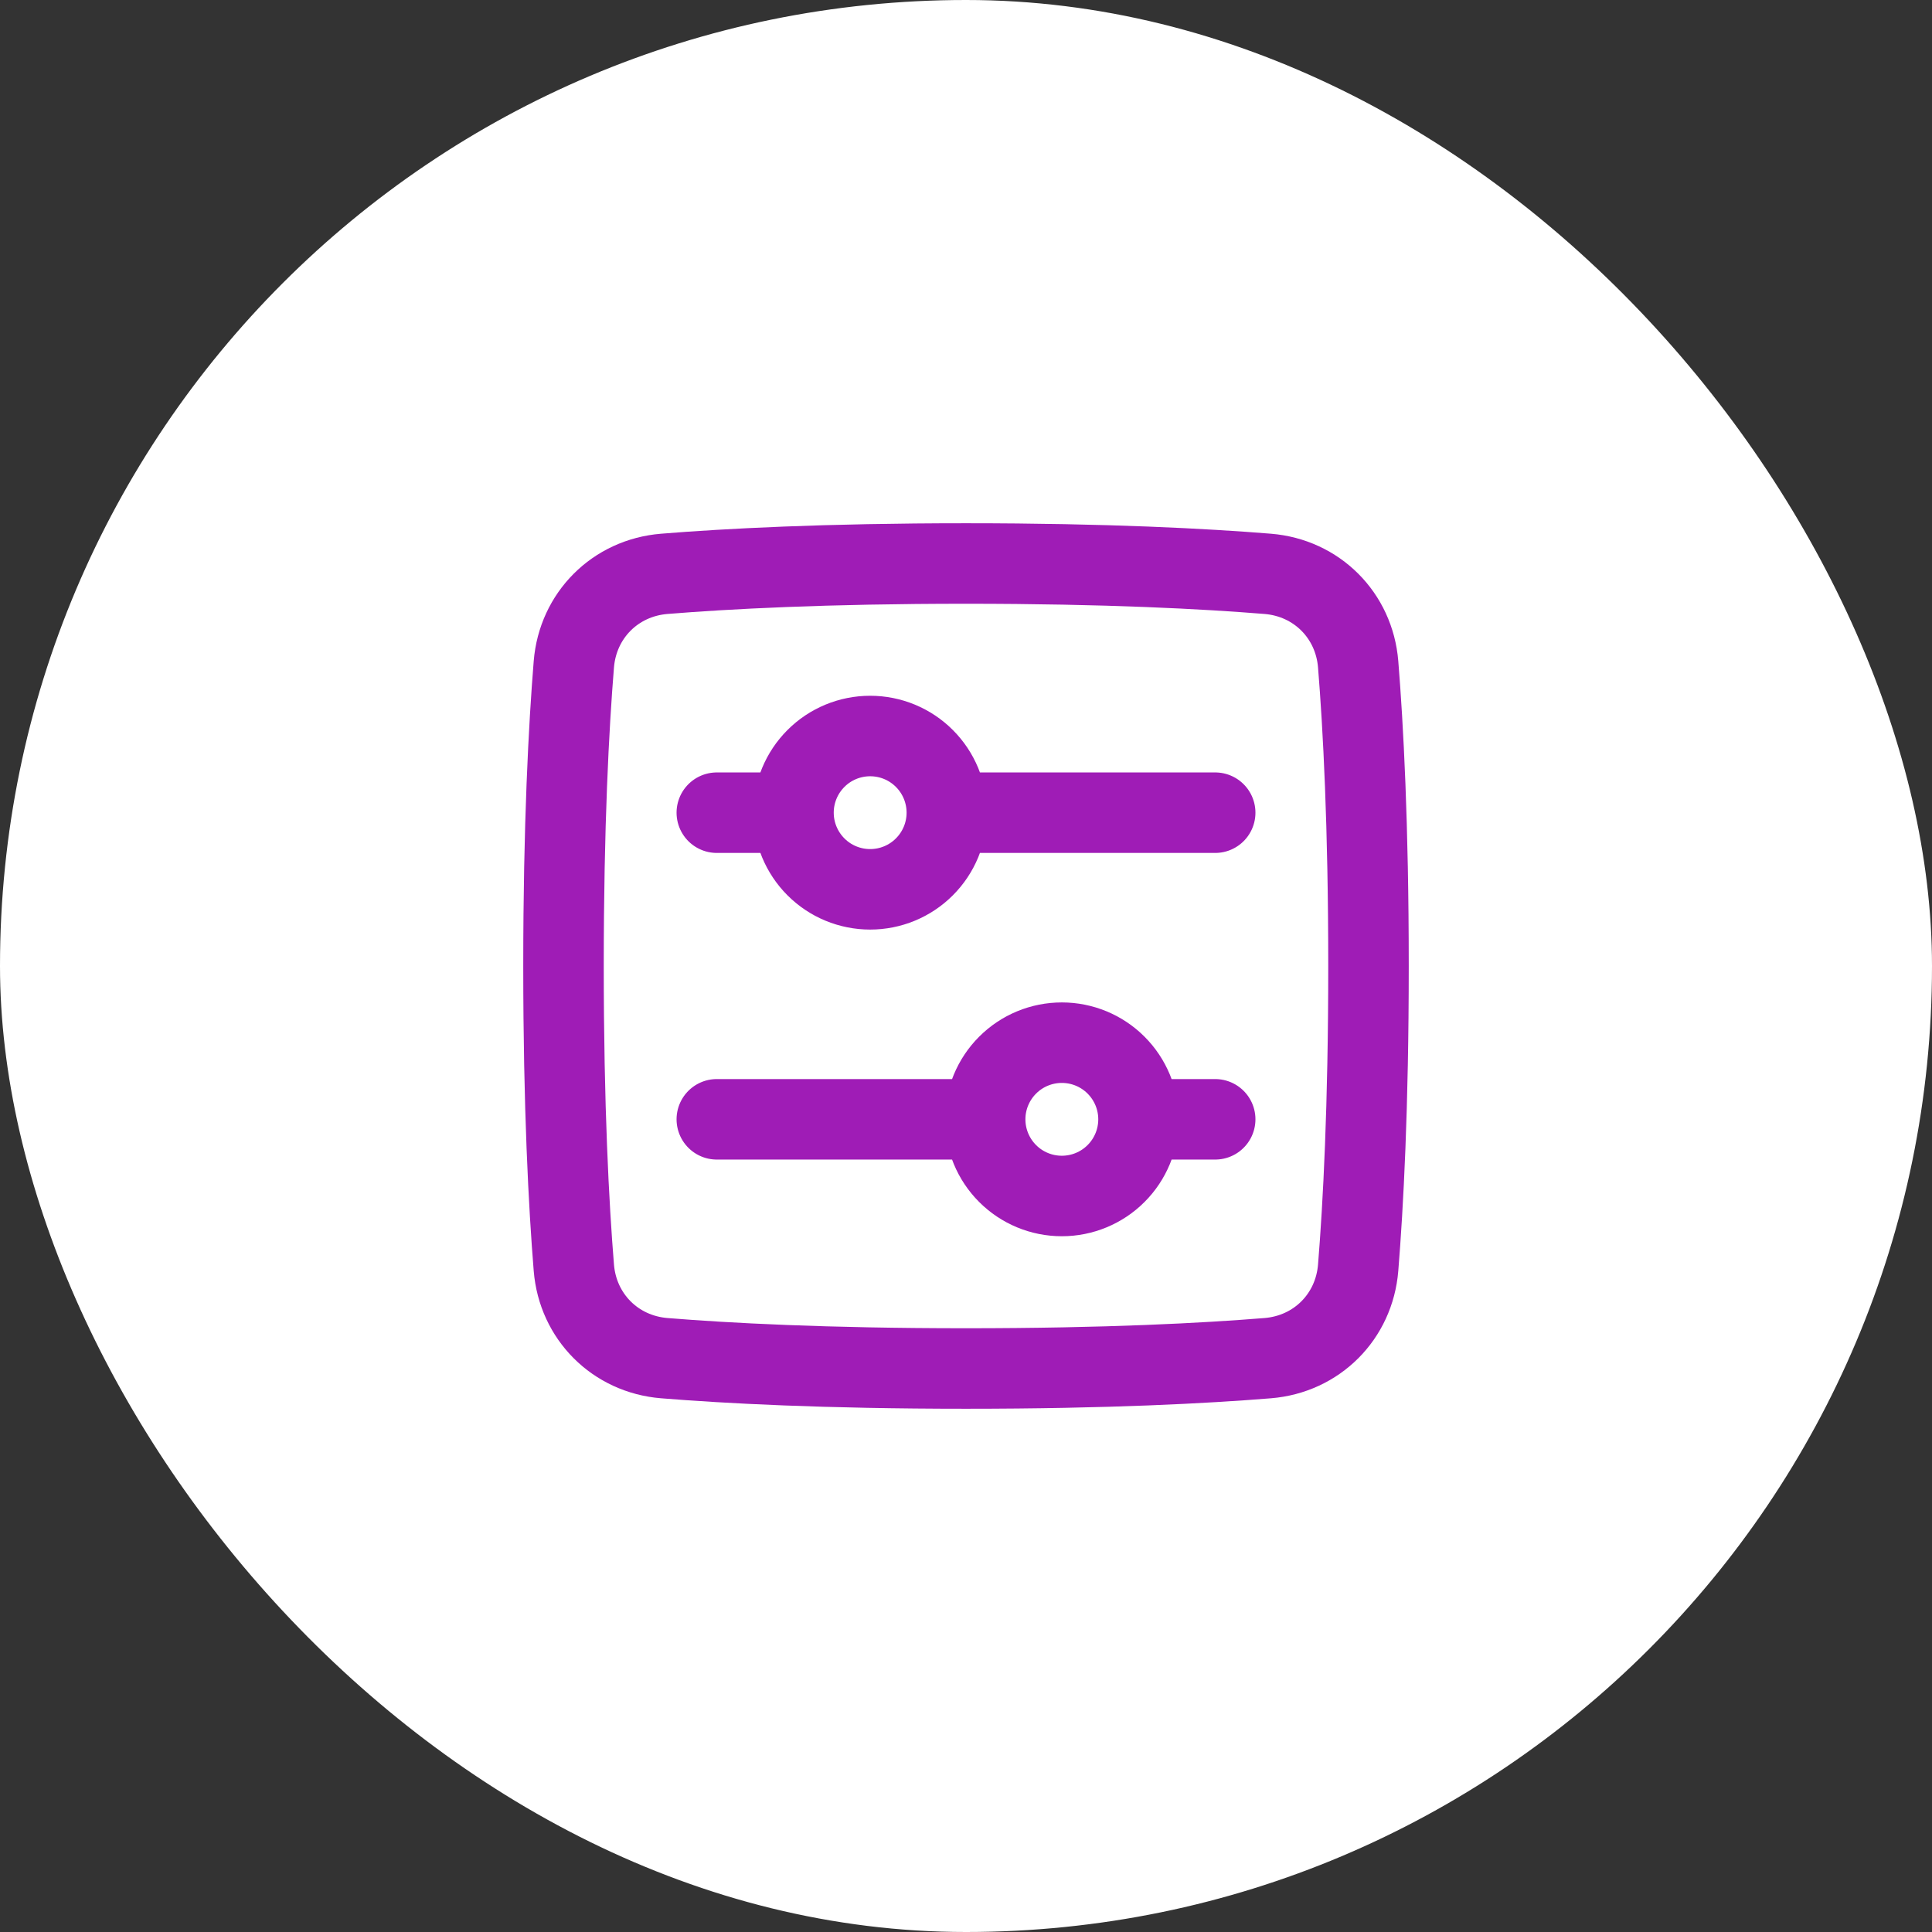
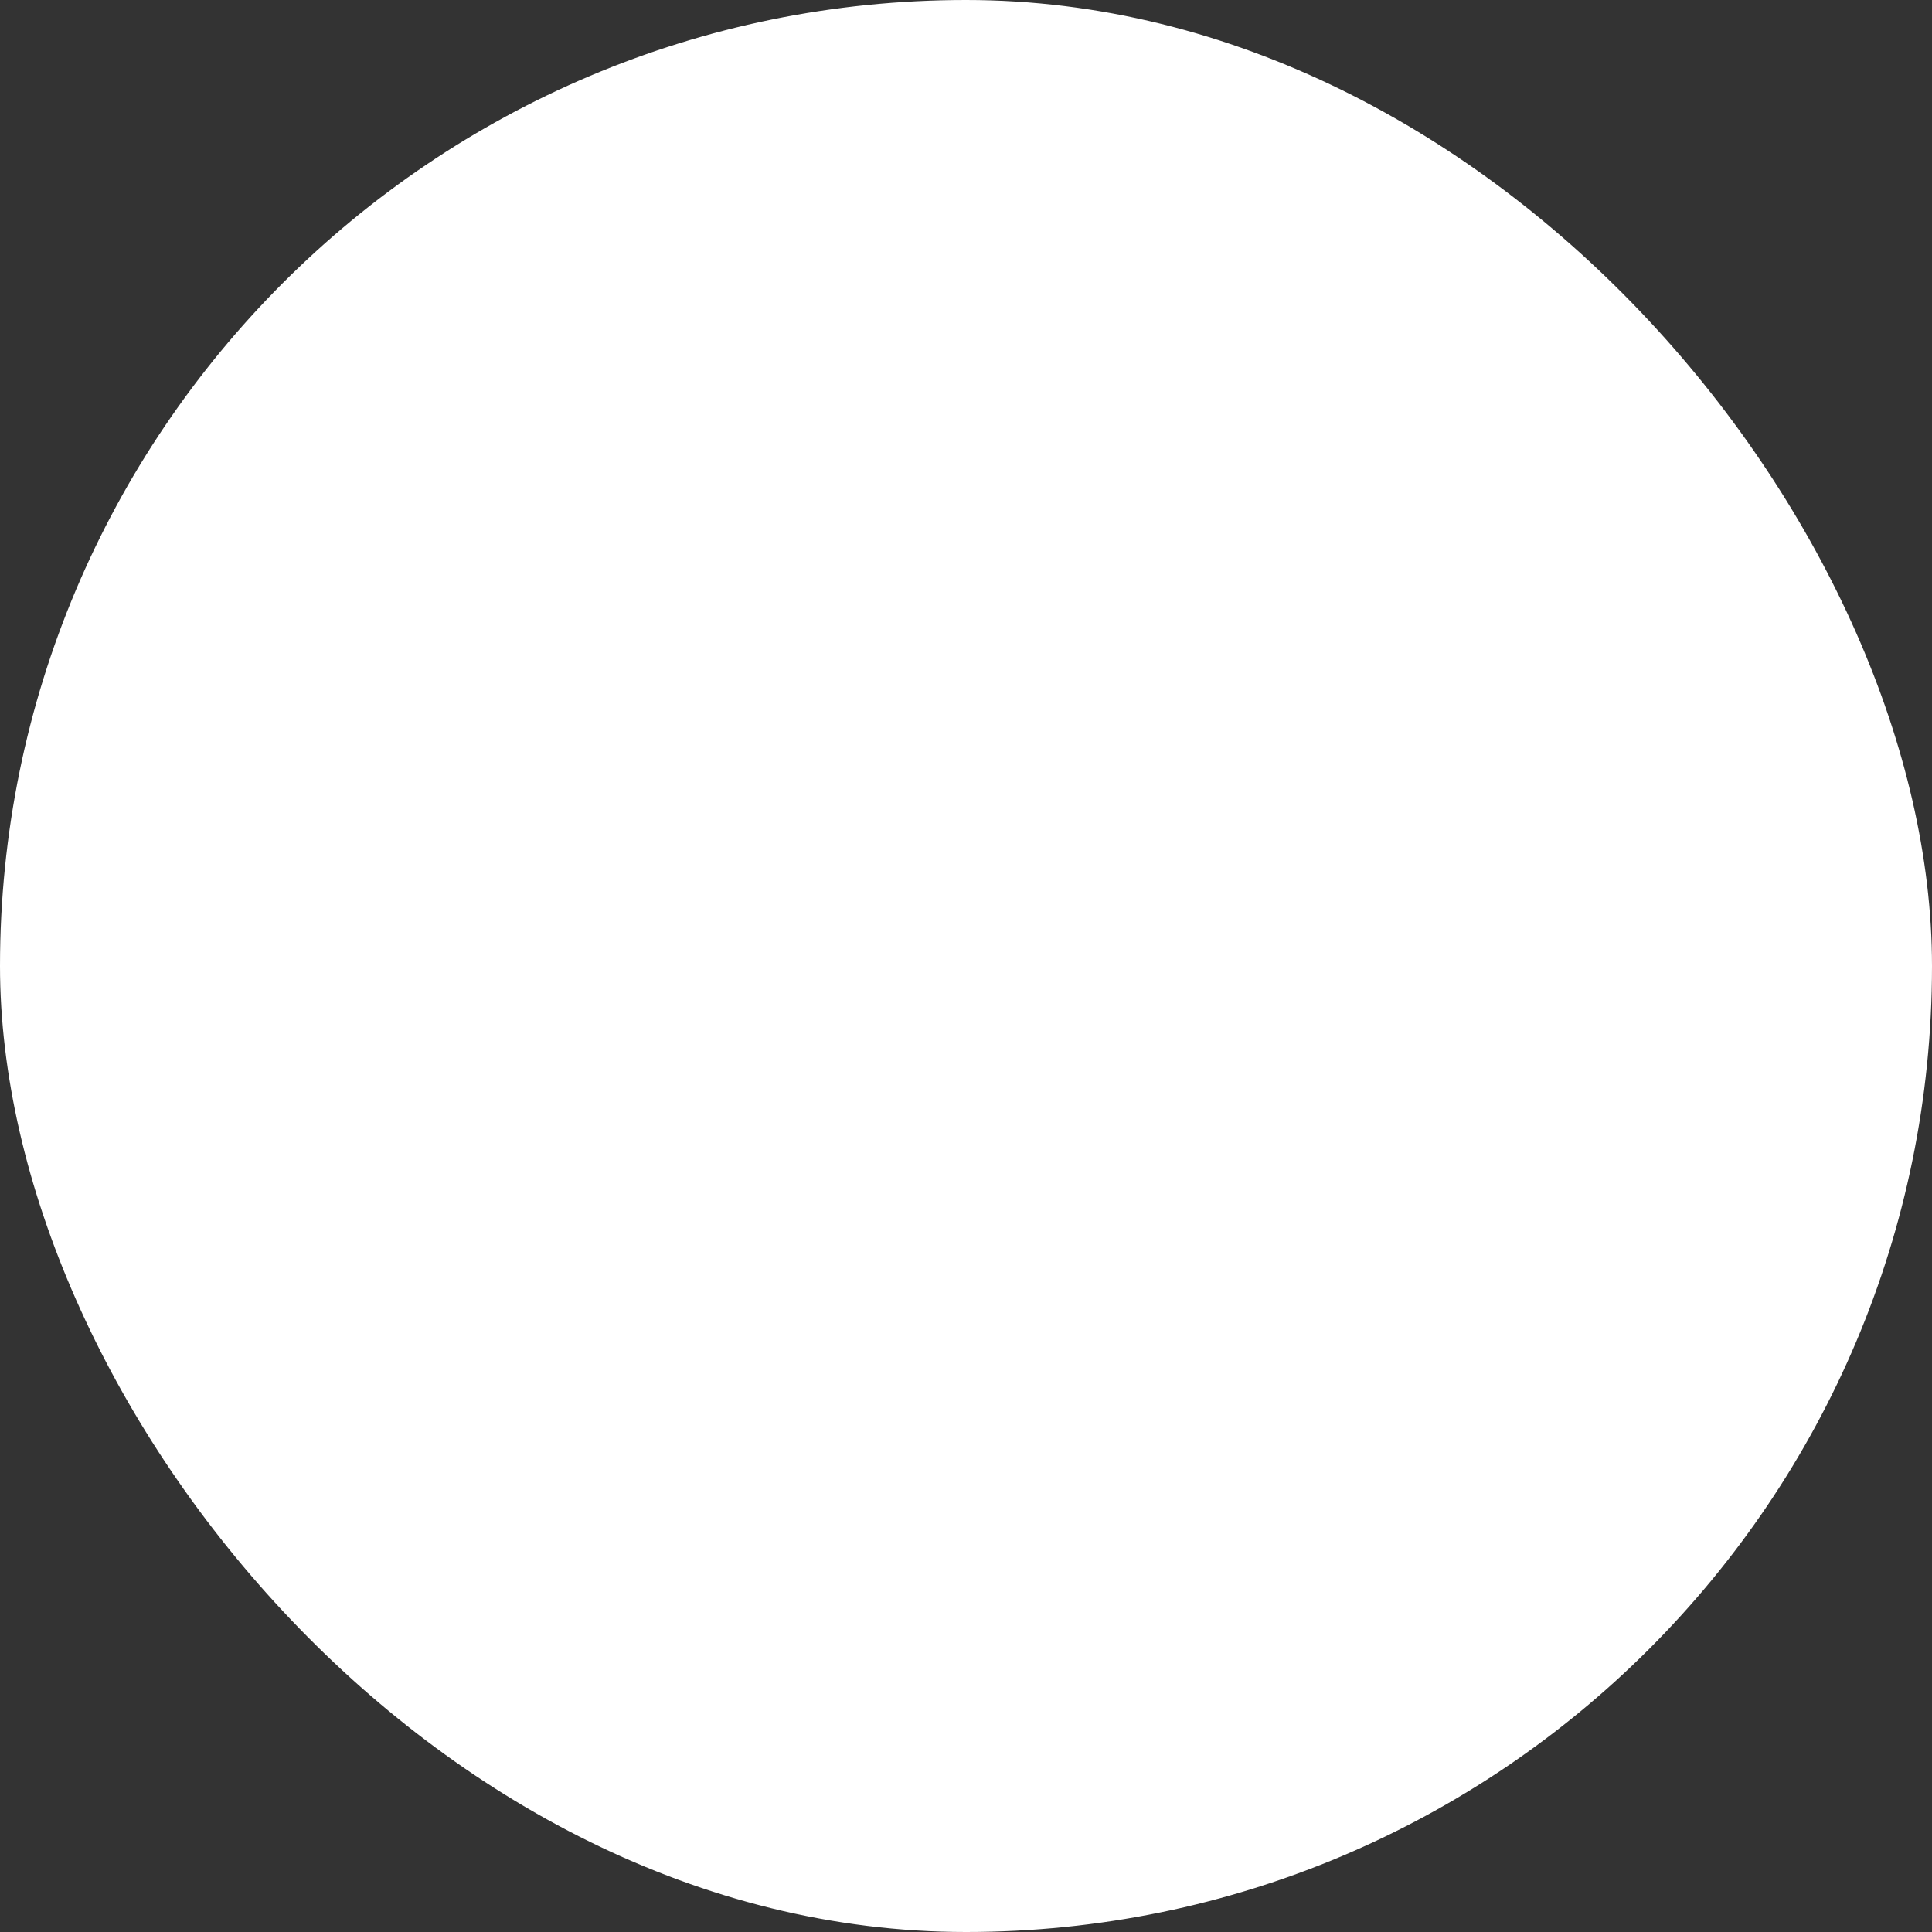
<svg xmlns="http://www.w3.org/2000/svg" width="48" height="48" viewBox="0 0 48 48" fill="none">
  <rect x="0" y="0" width="48" height="48" fill="#333333" stroke="none" />
  <rect width="48" height="48" rx="24" fill="white" />
-   <path d="M23.524 20.191H30.191M23.524 20.191C23.524 20.696 23.323 21.18 22.966 21.537C22.609 21.895 22.124 22.095 21.619 22.095C21.114 22.095 20.629 21.895 20.272 21.537C19.915 21.18 19.714 20.696 19.714 20.191M23.524 20.191C23.524 19.685 23.323 19.201 22.966 18.844C22.609 18.486 22.124 18.286 21.619 18.286C21.114 18.286 20.629 18.486 20.272 18.844C19.915 19.201 19.714 19.685 19.714 20.191M24.476 27.809H17.809M24.476 27.809C24.476 27.304 24.677 26.82 25.034 26.463C25.391 26.105 25.876 25.905 26.381 25.905C26.886 25.905 27.371 26.105 27.728 26.463C28.085 26.82 28.286 27.304 28.286 27.809M24.476 27.809C24.476 28.315 24.677 28.799 25.034 29.156C25.391 29.514 25.876 29.714 26.381 29.714C26.886 29.714 27.371 29.514 27.728 29.156C28.085 28.799 28.286 28.315 28.286 27.809M17.809 20.191H19.714M30.191 27.809H28.286M14.257 31.497C14.356 32.713 15.287 33.644 16.503 33.743C18.041 33.868 20.493 34 24 34C27.507 34 29.959 33.868 31.497 33.743C32.713 33.644 33.644 32.713 33.743 31.497C33.868 29.959 34 27.507 34 24C34 20.493 33.868 18.041 33.743 16.503C33.644 15.287 32.713 14.356 31.497 14.257C29.959 14.132 27.507 14 24 14C20.493 14 18.041 14.132 16.503 14.257C15.287 14.356 14.356 15.287 14.257 16.503C14.132 18.041 14 20.493 14 24C14 27.507 14.132 29.959 14.257 31.497Z" stroke="#9F1CB6" stroke-width="2" stroke-linecap="round" stroke-linejoin="round" />
</svg>